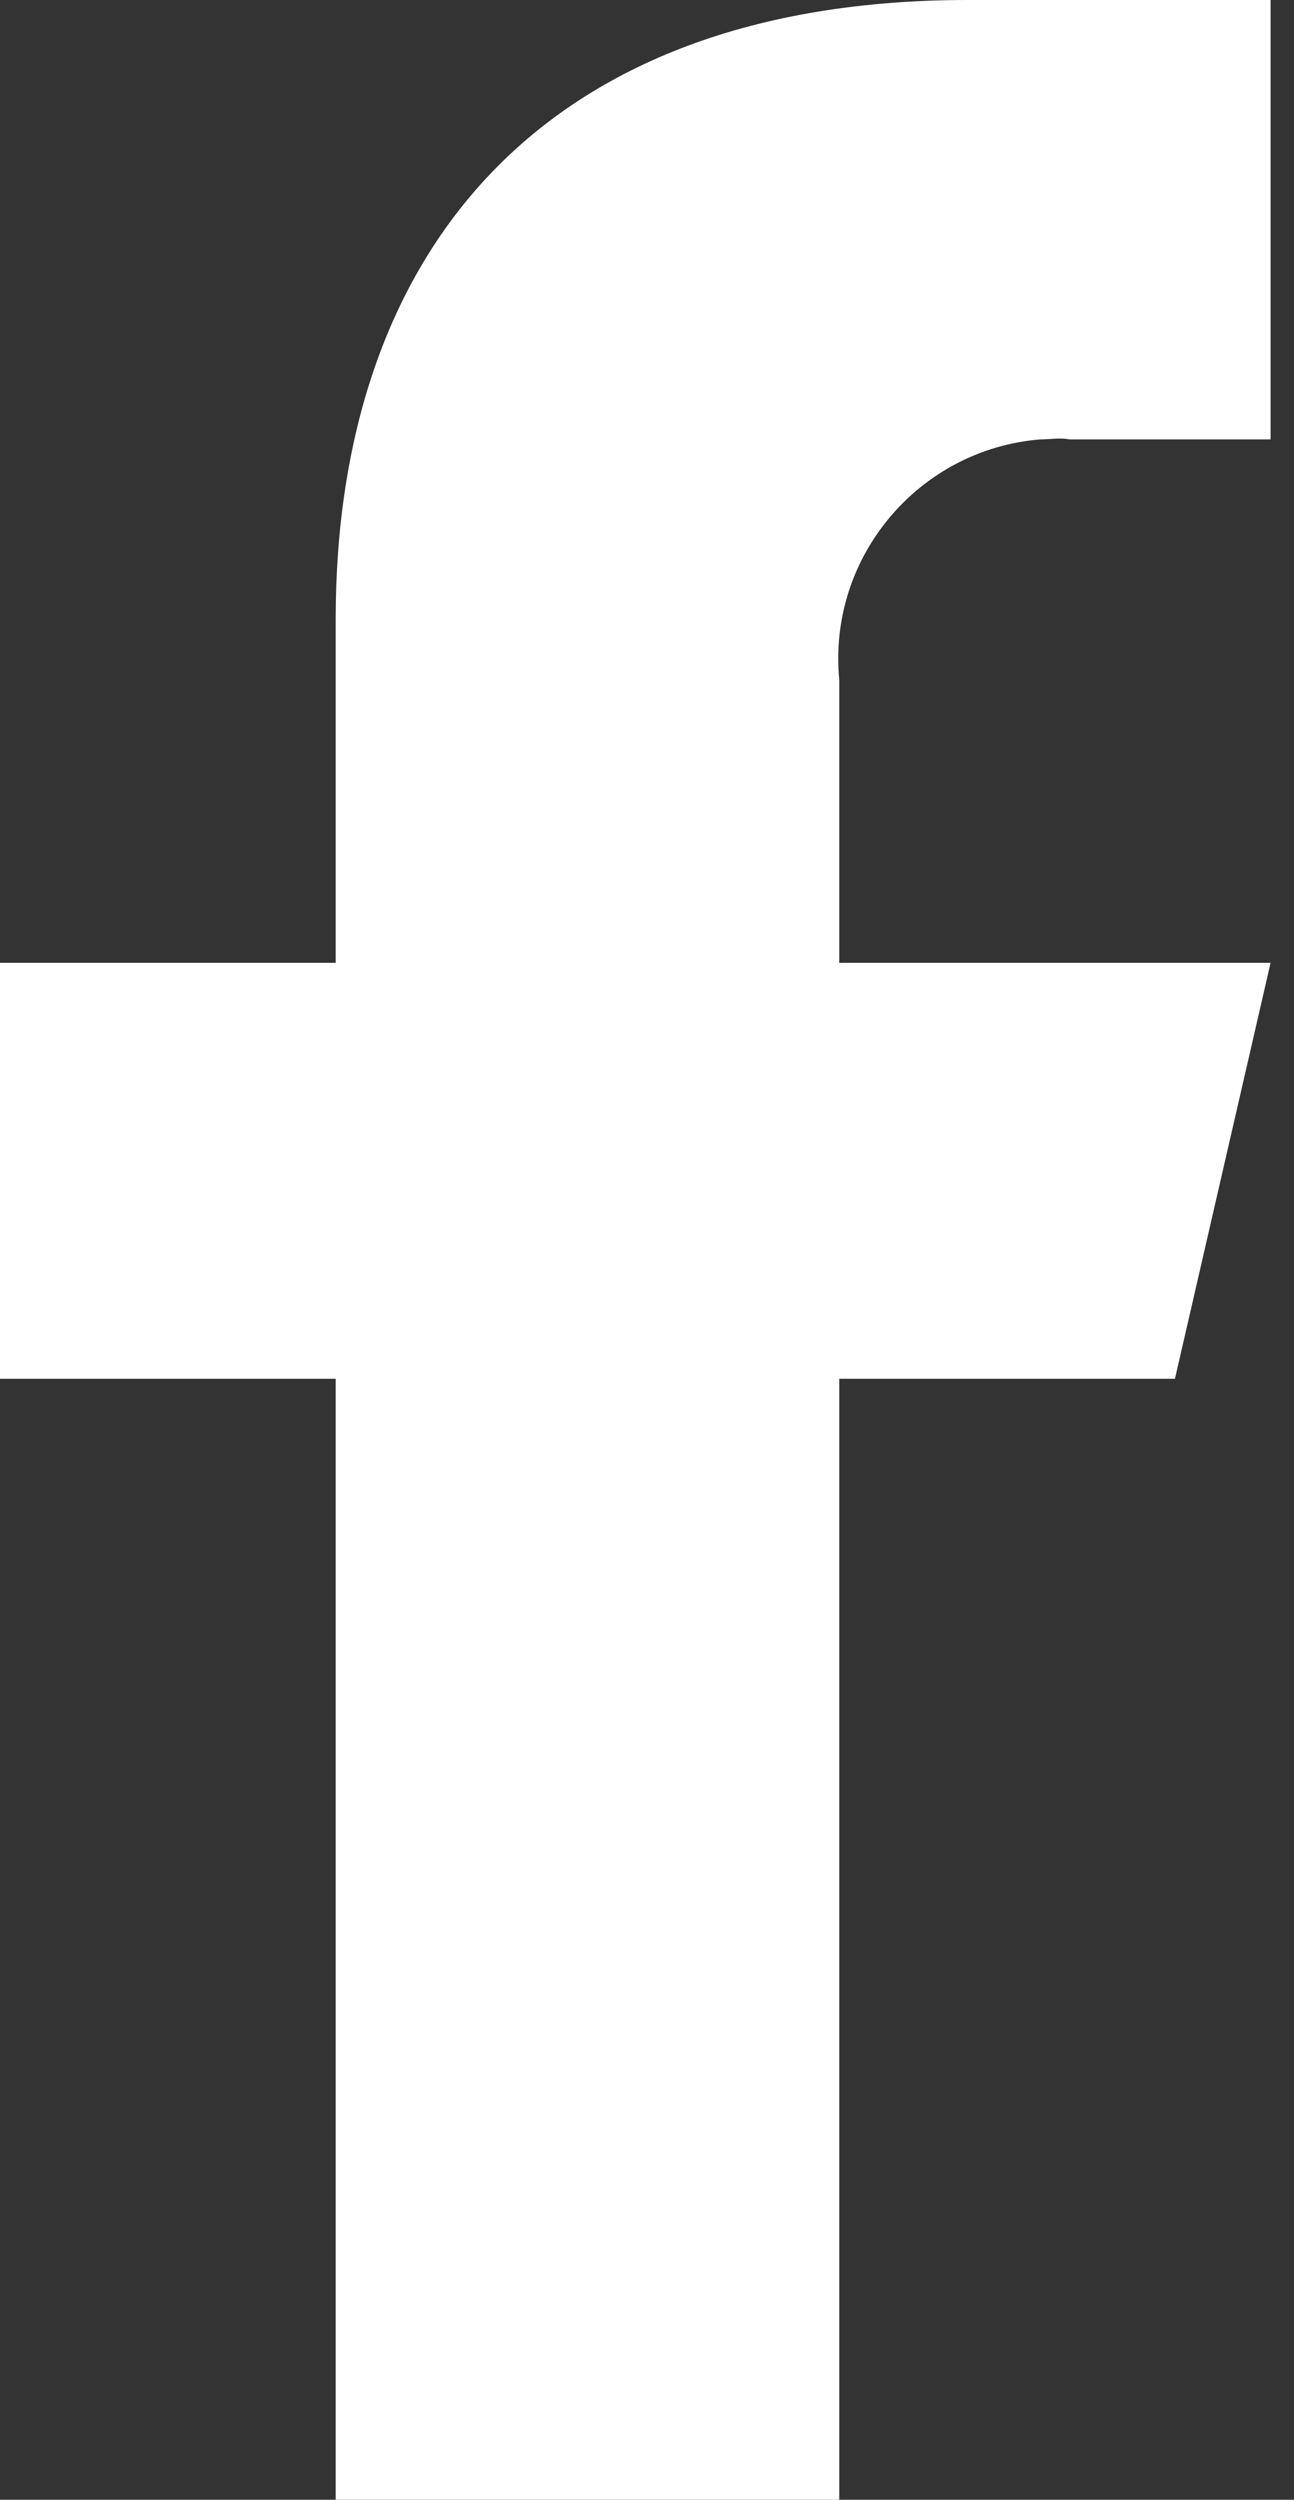
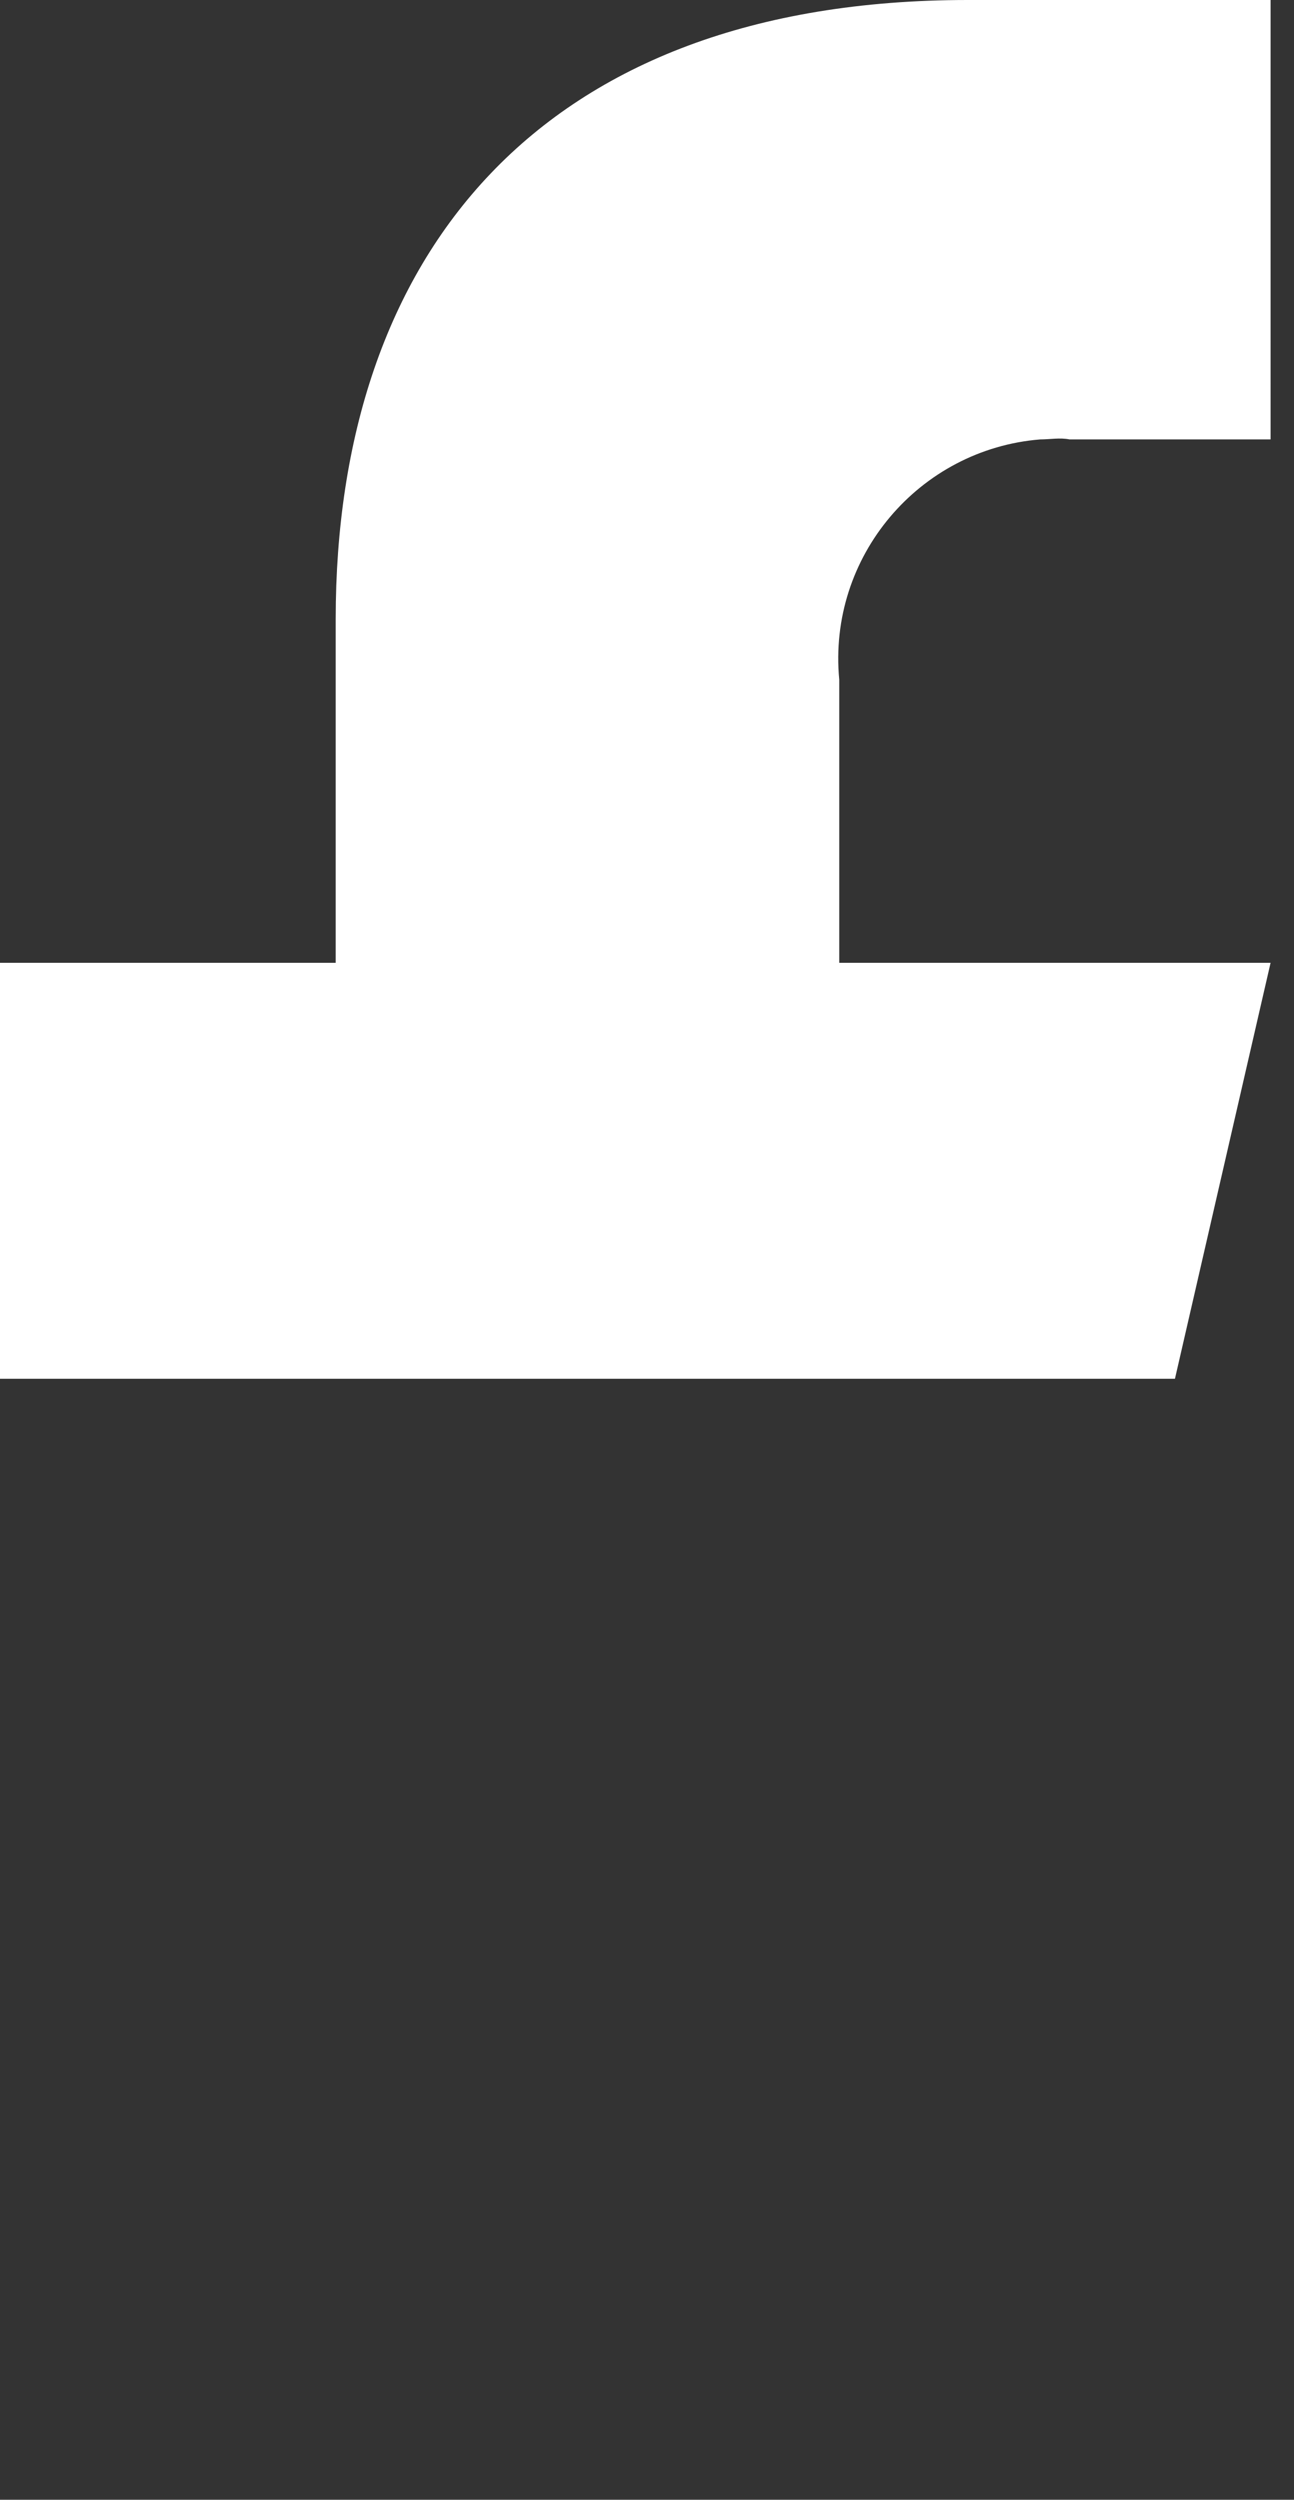
<svg xmlns="http://www.w3.org/2000/svg" version="1.1" id="Calque_1" x="0px" y="0px" viewBox="0 0 66.3 128" style="enable-background:new 0 0 66.3 128;" xml:space="preserve">
  <rect x="0" y="0" width="66.3" height="128" fill="#333333" stroke="none" />
  <style type="text/css"> .st0{fill:#FFFFFF;} </style>
-   <path id="Tracé_127" class="st0" d="M60.2,70.6l4.9-21.3H43V34.8c-0.6-6.3,4.1-11.8,10.3-12.3c0.5,0,1-0.1,1.5,0h10.3V0H49.6 c-22,0-32.4,13.1-32.4,31.7v17.6H0v21.3h17.2V128H43V70.6H60.2z" />
+   <path id="Tracé_127" class="st0" d="M60.2,70.6l4.9-21.3H43V34.8c-0.6-6.3,4.1-11.8,10.3-12.3c0.5,0,1-0.1,1.5,0h10.3V0H49.6 c-22,0-32.4,13.1-32.4,31.7v17.6H0v21.3h17.2V128V70.6H60.2z" />
</svg>